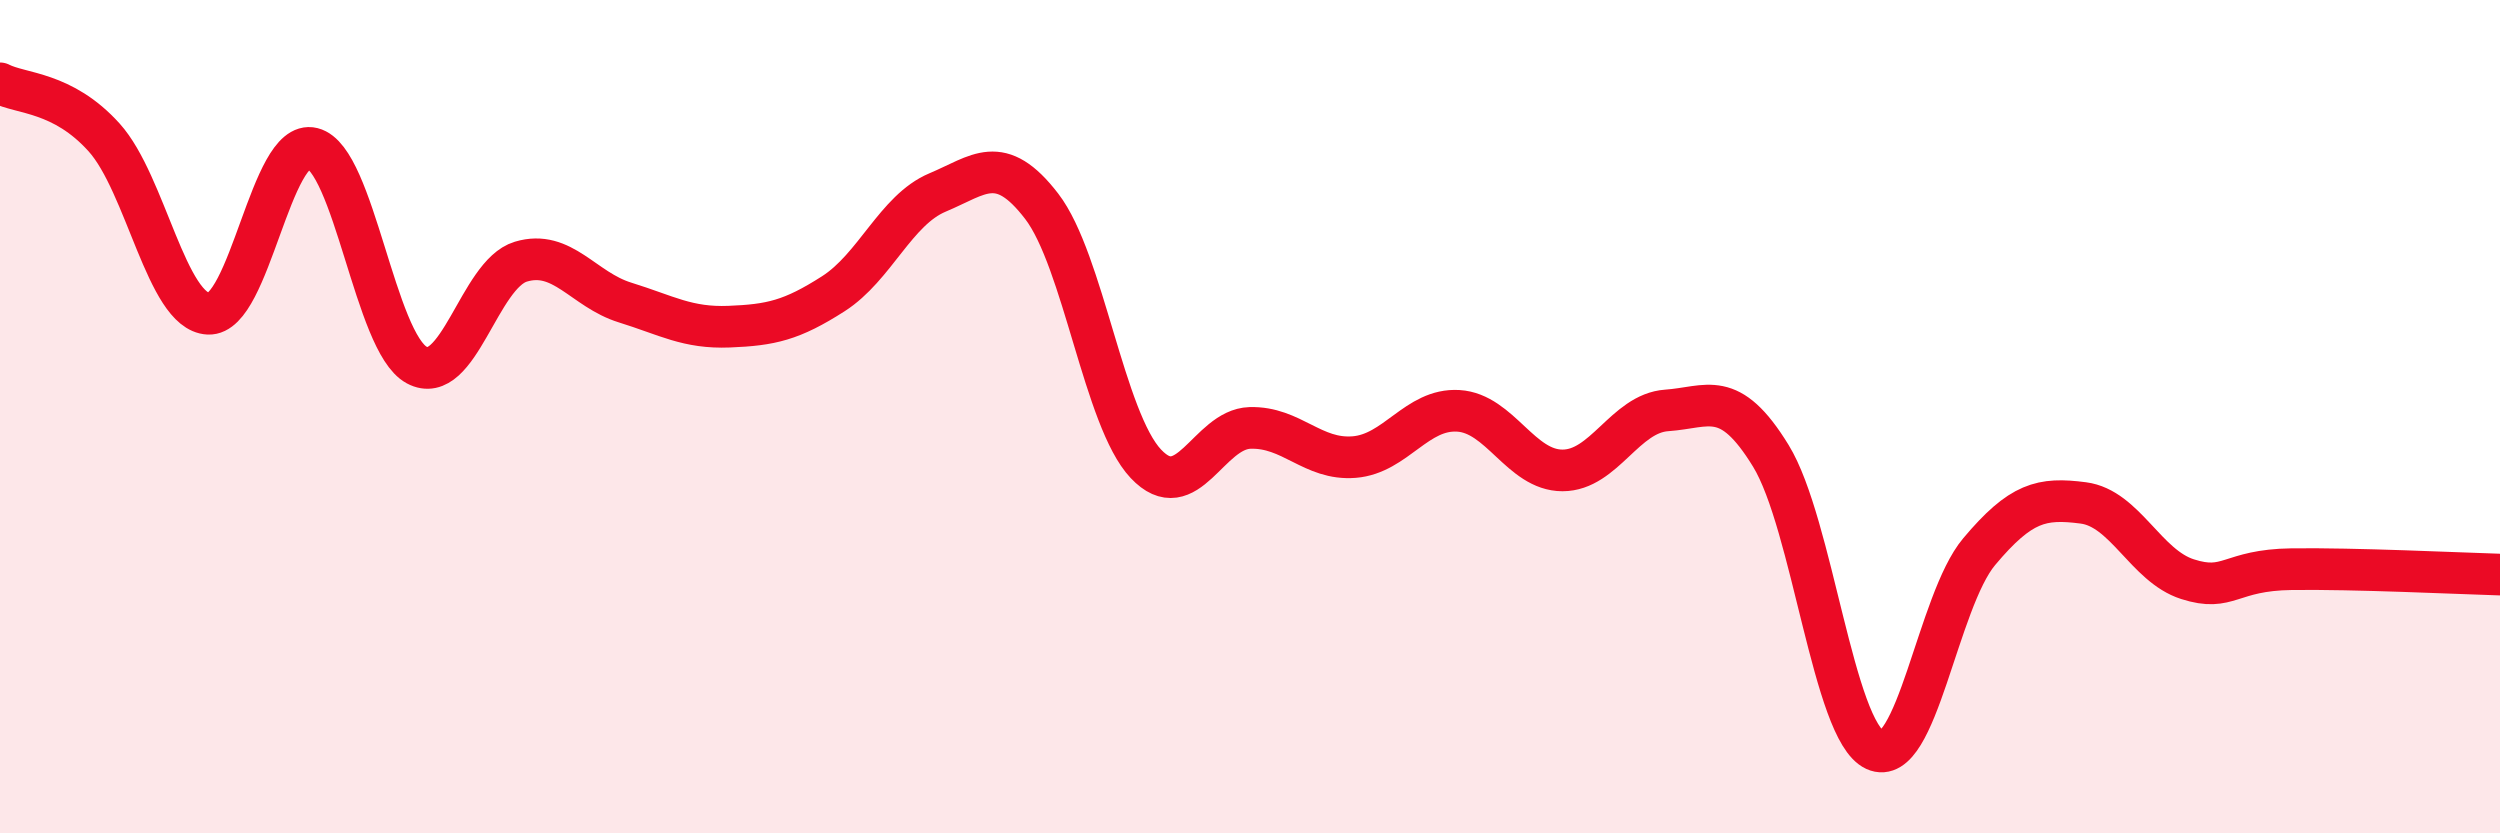
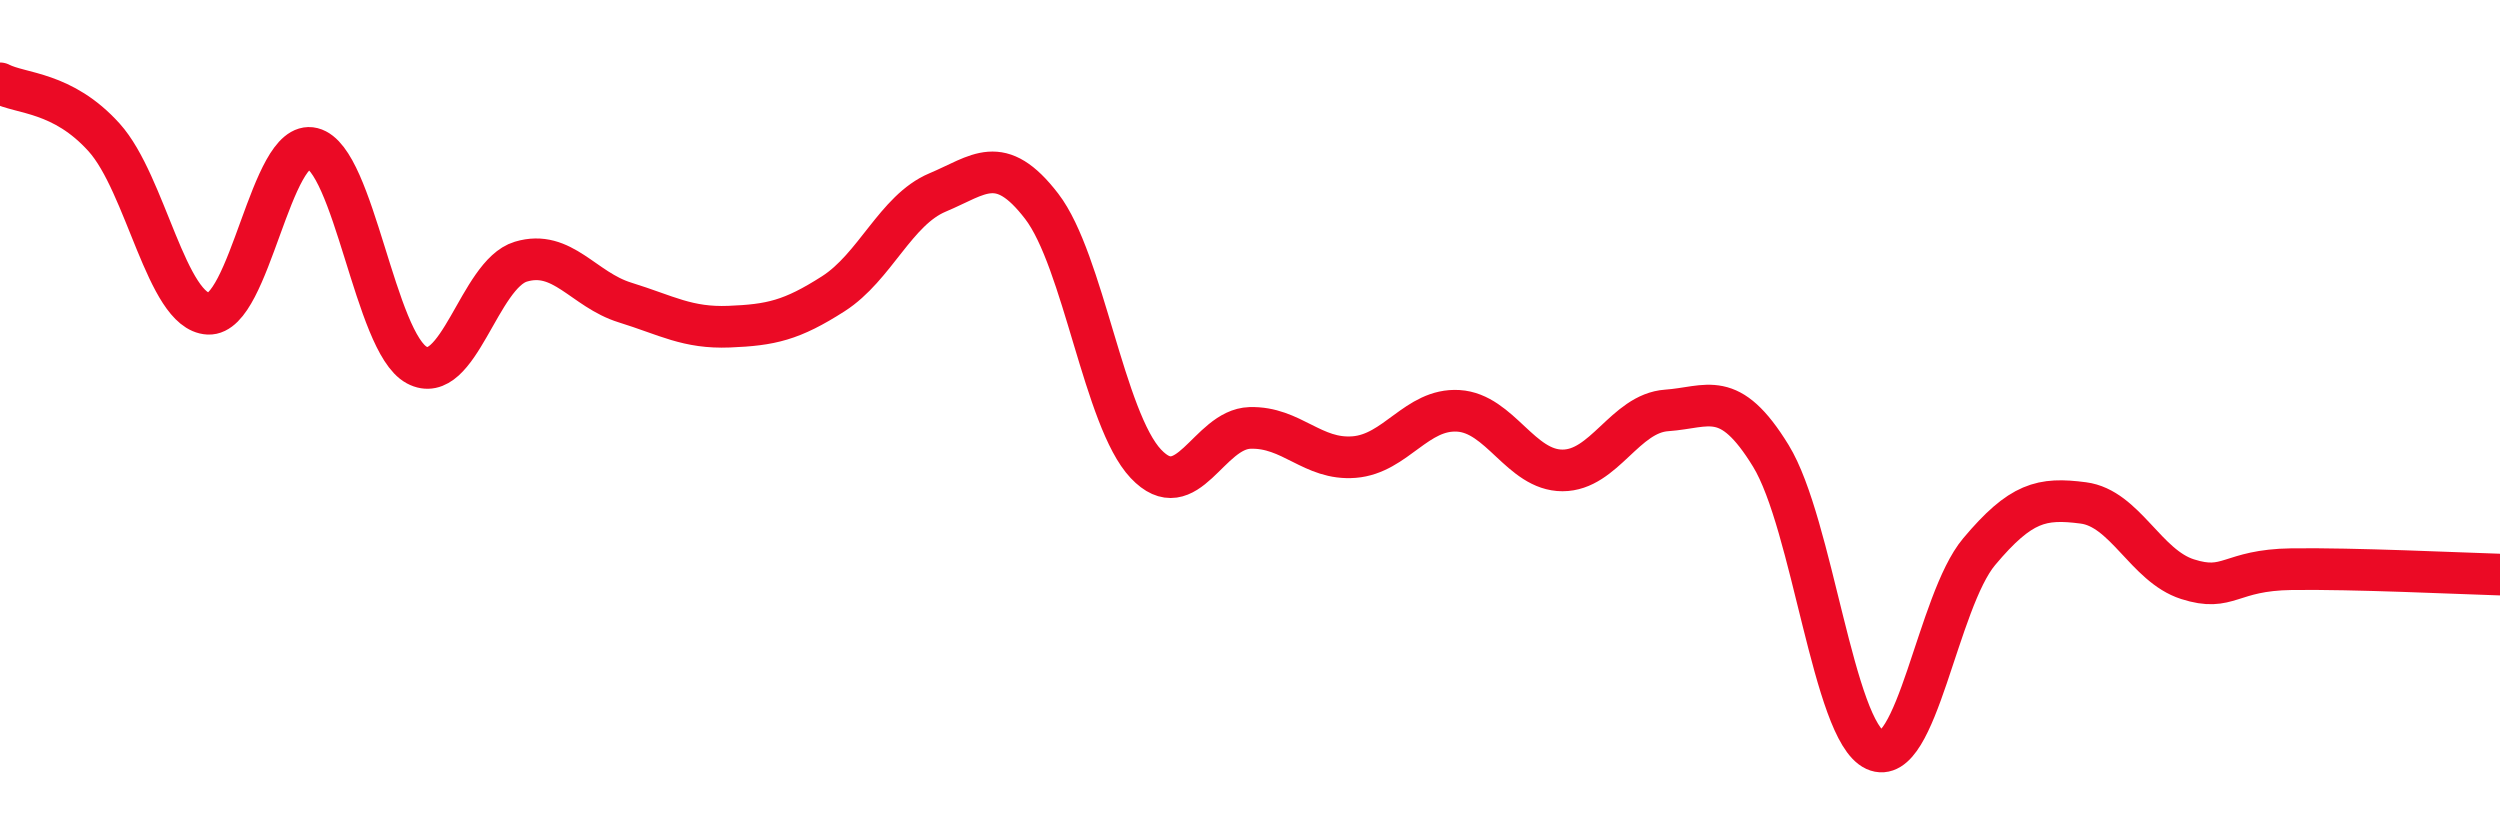
<svg xmlns="http://www.w3.org/2000/svg" width="60" height="20" viewBox="0 0 60 20">
-   <path d="M 0,2 C 0.5,2.26 1.5,2.19 2.5,3.3 C 3.5,4.41 4,7.48 5,7.53 C 6,7.58 6.5,3.31 7.5,3.56 C 8.5,3.81 9,8.22 10,8.76 C 11,9.3 11.5,6.58 12.5,6.28 C 13.5,5.98 14,6.95 15,7.26 C 16,7.57 16.5,7.88 17.5,7.84 C 18.5,7.8 19,7.69 20,7.05 C 21,6.41 21.5,5.04 22.5,4.62 C 23.5,4.2 24,3.65 25,4.95 C 26,6.25 26.5,10.07 27.5,11.13 C 28.5,12.19 29,10.3 30,10.27 C 31,10.24 31.5,11.05 32.5,10.97 C 33.5,10.89 34,9.8 35,9.86 C 36,9.92 36.5,11.29 37.5,11.29 C 38.5,11.29 39,9.92 40,9.85 C 41,9.78 41.5,9.31 42.5,10.94 C 43.5,12.57 44,17.54 45,18 C 46,18.46 46.5,14.43 47.5,13.24 C 48.5,12.05 49,11.94 50,12.07 C 51,12.2 51.5,13.58 52.5,13.9 C 53.5,14.22 53.5,13.68 55,13.66 C 56.5,13.64 59,13.76 60,13.79L60 20L0 20Z" fill="#EB0A25" opacity="0.1" stroke-linecap="round" stroke-linejoin="round" />
  <path d="M 0,2 C 0.5,2.26 1.5,2.19 2.5,3.3 C 3.5,4.41 4,7.48 5,7.53 C 6,7.58 6.5,3.31 7.5,3.56 C 8.5,3.81 9,8.22 10,8.76 C 11,9.3 11.5,6.58 12.5,6.28 C 13.5,5.98 14,6.95 15,7.26 C 16,7.57 16.5,7.88 17.5,7.84 C 18.5,7.8 19,7.69 20,7.05 C 21,6.41 21.5,5.04 22.5,4.62 C 23.5,4.2 24,3.65 25,4.95 C 26,6.25 26.5,10.07 27.5,11.13 C 28.5,12.19 29,10.3 30,10.27 C 31,10.24 31.5,11.05 32.5,10.97 C 33.5,10.89 34,9.8 35,9.86 C 36,9.92 36.5,11.29 37.5,11.29 C 38.5,11.29 39,9.92 40,9.85 C 41,9.78 41.5,9.31 42.5,10.94 C 43.5,12.57 44,17.54 45,18 C 46,18.46 46.5,14.43 47.5,13.24 C 48.5,12.05 49,11.94 50,12.07 C 51,12.2 51.5,13.58 52.5,13.9 C 53.5,14.22 53.5,13.68 55,13.66 C 56.5,13.64 59,13.76 60,13.79" stroke="#EB0A25" stroke-width="1" fill="none" stroke-linecap="round" stroke-linejoin="round" />
</svg>